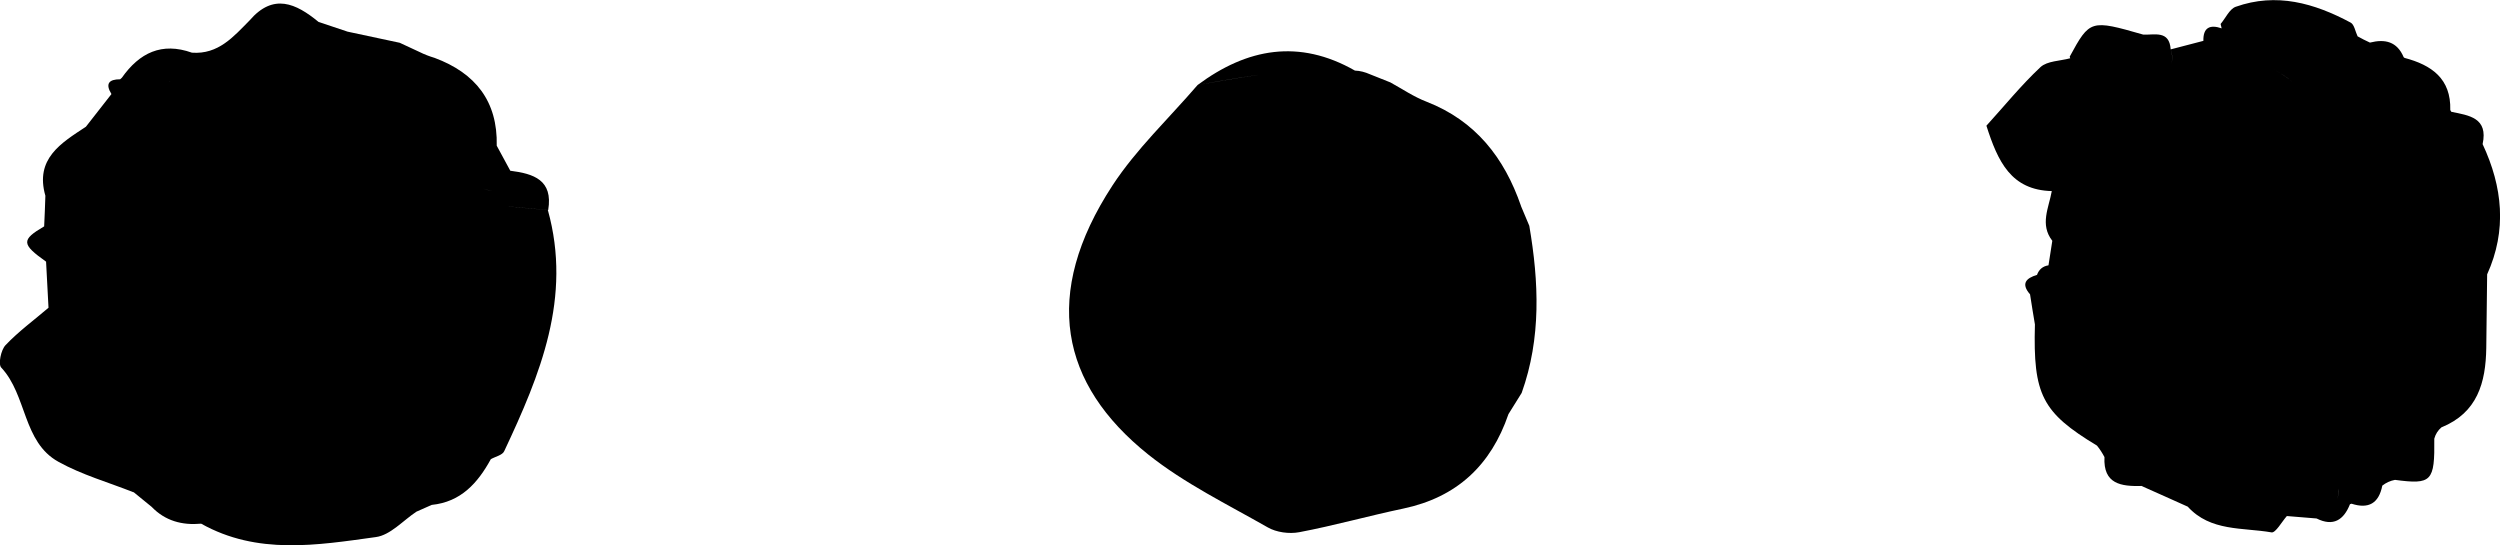
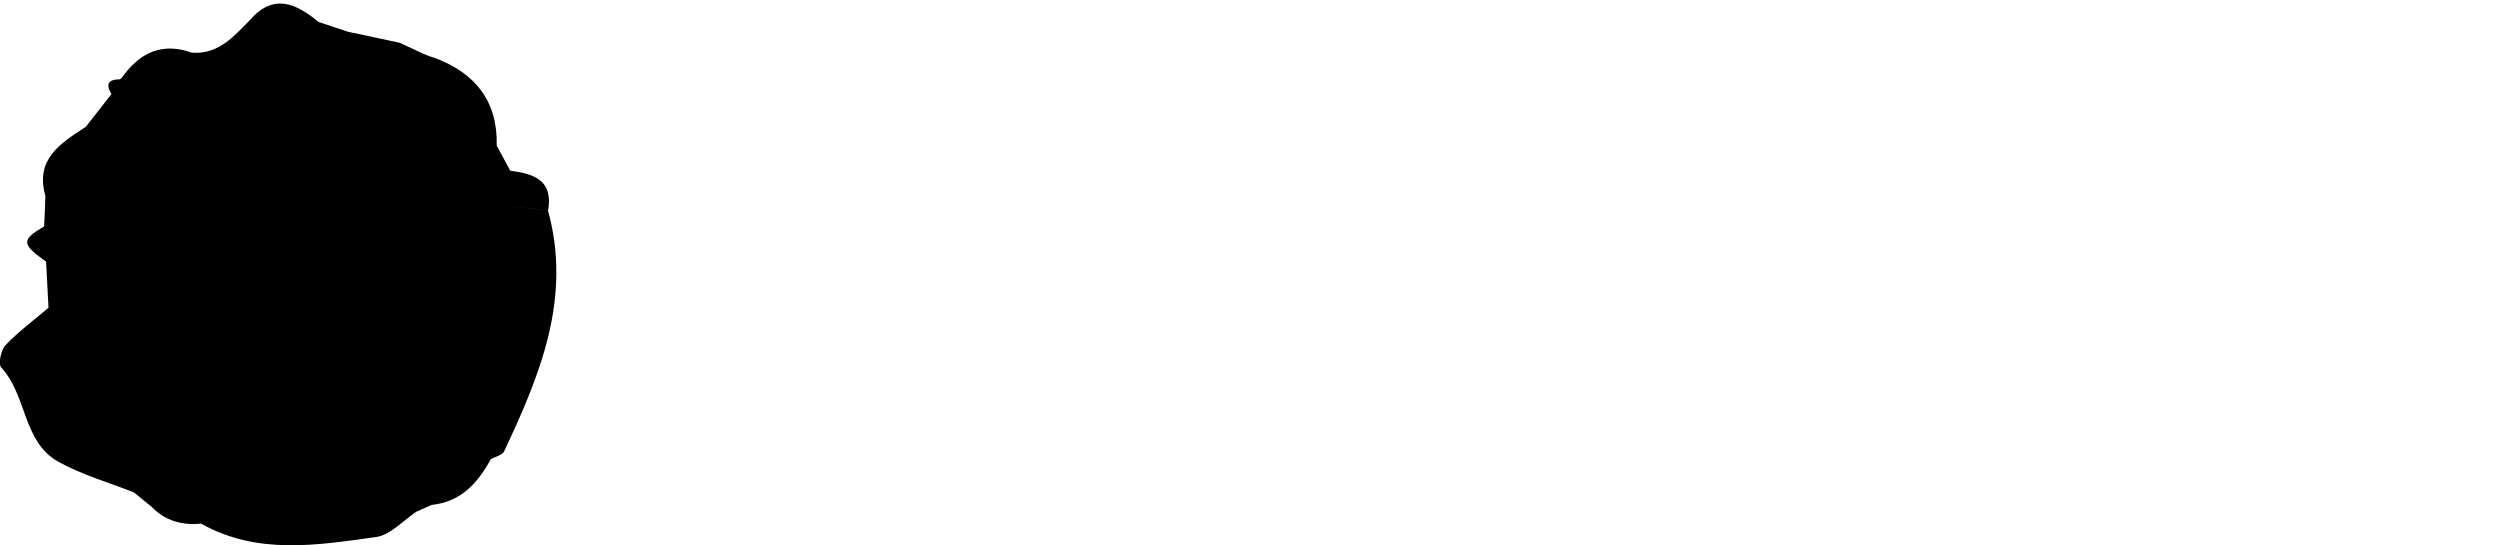
<svg xmlns="http://www.w3.org/2000/svg" id="Ebene_2" data-name="Ebene 2" viewBox="0 0 143.79 31.36">
  <defs>
    <style>      .cls-1 {        stroke-width: 0px;      }    </style>
  </defs>
  <g id="Ebene_1-2" data-name="Ebene 1">
    <g>
-       <path class="cls-1" d="m87.48,11.84c-.96-2.77-2.61-4.89-5.43-5.99-.73-.28-1.39-.73-2.08-1.11-.39-.16-.79-.32-1.18-.47-.27-.12-.56-.2-.86-.21-3.21-1.83-6.2-1.29-9.05.83,1.5-.27,2.99-.54,4.49-.71-1.5.17-3,.45-4.49.71-1.65,1.92-3.52,3.68-4.89,5.77-4.09,6.26-3,11.44,2.05,15.48,2.08,1.66,4.54,2.86,6.87,4.19.5.29,1.24.39,1.82.28,2.01-.38,3.99-.94,5.99-1.36,3.08-.65,5.04-2.5,6.04-5.43.25-.41.51-.81.76-1.22,1.13-3.16.99-6.38.44-9.61-.16-.38-.32-.76-.48-1.14Zm-10.7-7.85c-.76-.02-1.52,0-2.27.07.75-.06,1.51-.09,2.27-.07Z" />
-       <path class="cls-1" d="m142.79,8.29c.33-1.52-.78-1.65-1.8-1.86,0,0-.06-.1-.06-.1.05-1.81-1.08-2.59-2.63-3,0,0-.05-.04-.05-.04-.38-.9-1.07-1.06-1.94-.84-.24-.11-.48-.23-.71-.36-.13-.27-.19-.68-.4-.79-2.09-1.12-4.27-1.74-6.61-.91-.36.13-.58.65-.87.99.3.17.61.34.91.51,0,0,0,0,0,0-.3-.17-.61-.34-.91-.51,0,0,.06.25.06.25-.67-.23-1.07-.05-1.05.72.35-.24.7-.48,1.05-.72h0c-.35.24-.7.48-1.05.72-.63.16-1.25.33-1.88.49.12.34.11.63.02.88.09-.25.09-.54-.02-.88-.08-1.11-.92-.82-1.58-.85-3.03-.87-3.07-.86-4.23,1.27,0,0,.03.09.03.09-.58.16-1.32.15-1.71.51-1.11,1.04-2.08,2.24-3.11,3.37.66,2.07,1.42,3.7,3.76,3.76.36-.32.72-.63,1.08-.95.35-.34.69-.68,1.04-1.03-.35.34-.69.68-1.04,1.03-.36.32-.72.63-1.08.95-.17.96-.7,1.92.03,2.86-.07.47-.15.94-.22,1.41,0,0,0,0,0,0-.33.05-.55.24-.66.55-.64.19-.93.51-.4,1.12.09.58.18,1.15.28,1.73-.11,4.05.41,5.06,3.57,6.97.17.21.31.43.43.66-.08,1.56.97,1.69,2.13,1.66.89.4,1.78.79,2.66,1.19,1.31,1.44,3.16,1.19,4.82,1.48.23.04.59-.61.88-.94-.17-.06-.35-.13-.52-.19.17.06.35.13.52.19.57.05,1.14.09,1.71.14,0,0,0,0,0,0,.96.48,1.56.09,1.92-.82,0,0,.09-.03.09-.03.98.32,1.57-.02,1.77-1.04.22-.17.46-.28.73-.33.13-.49.27-.99.4-1.48-.13.49-.27.99-.4,1.48,2.11.28,2.29.1,2.26-2.37.07-.26.21-.48.41-.65,2.07-.84,2.55-2.57,2.58-4.56.02-1.41.03-2.83.05-4.24,1.15-2.54.89-5.03-.26-7.49Zm-12.05-4.31c.38.2.77.43,1.11.73-.35-.3-.73-.53-1.11-.73-.76-.41-1.51-.74-1.9-1.47.38.73,1.13,1.06,1.9,1.47Zm3.77,24.12c0,.2-.03.41-.06.61h0c.03-.21.05-.41.06-.61Z" />
      <path class="cls-1" d="m29.28,11.88c-.13.64-.27,1.28-.4,1.92.13-.64.27-1.28.4-1.92.75.07,1.5.13,2.25.2.29-1.73-.84-2.09-2.18-2.26-.26-.48-.52-.96-.78-1.44.06-2.56-1.23-4.18-3.57-5.05-.3-.09-.59-.2-.87-.34-.38-.18-.76-.35-1.14-.53-1-.21-2-.43-3-.64-.56-.19-1.11-.37-1.67-.56h0c-1.3-1.07-2.6-1.67-3.96-.09-.93.94-1.8,1.97-3.32,1.86-1.74-.62-3.02.01-4.03,1.44.92.07,1.85.15,2.77.22,0,.01,0,.02-.01.03,0-.01,0-.02.01-.03-.92-.07-1.85-.15-2.77-.22,0,0-.1.09-.1.09-.64,0-.87.25-.5.85-.49.63-.98,1.25-1.47,1.88-1.43.94-2.94,1.84-2.33,3.97h0c-.02.59-.04,1.17-.07,1.76h0c-1.33.78-1.31,1.02.11,2.03.05.88.09,1.77.14,2.65-.83.71-1.72,1.36-2.47,2.15-.27.28-.43,1.1-.25,1.29,1.49,1.59,1.23,4.28,3.29,5.42,1.35.75,2.87,1.18,4.31,1.75,0,0,.02,0,.02,0,.34.28.69.56,1.03.84.78.81,1.75,1.07,2.85.97,3.23,1.81,6.66,1.24,10.05.77.83-.11,1.56-.95,2.33-1.46,0-.29.01-.58.06-.87,0,0,0,0,0,0-.05.29-.07.58-.06.87.29-.13.59-.26.88-.39-.14-.16-.29-.33-.44-.49.15.16.29.33.44.49,1.68-.17,2.65-1.26,3.4-2.63.26-.15.67-.23.77-.46,2.07-4.4,3.91-8.84,2.51-13.87-.75-.07-1.5-.13-2.25-.2Zm.08,6.77c-1.76.01-3.46.1-4.89,1.04,1.43-.94,3.14-1.03,4.89-1.04h0Zm-1.57-7.8c.17.06.35.1.54.14-.19-.03-.36-.08-.54-.14Zm.03-2.53c-.76-.05-1.47.02-1.77,1.09,0,0,0,0,0,0,.3-1.07,1.01-1.14,1.77-1.09Zm-8.49-2.21h0c-1.49.25-2.99.49-4.36.72,1.37-.23,2.86-.47,4.36-.72Zm-7.74-.2c-.72,1.4-1.33,2.78-3.18,2.94,0,0,0,0,0,0,1.85-.16,2.46-1.54,3.18-2.94Z" />
    </g>
  </g>
</svg>